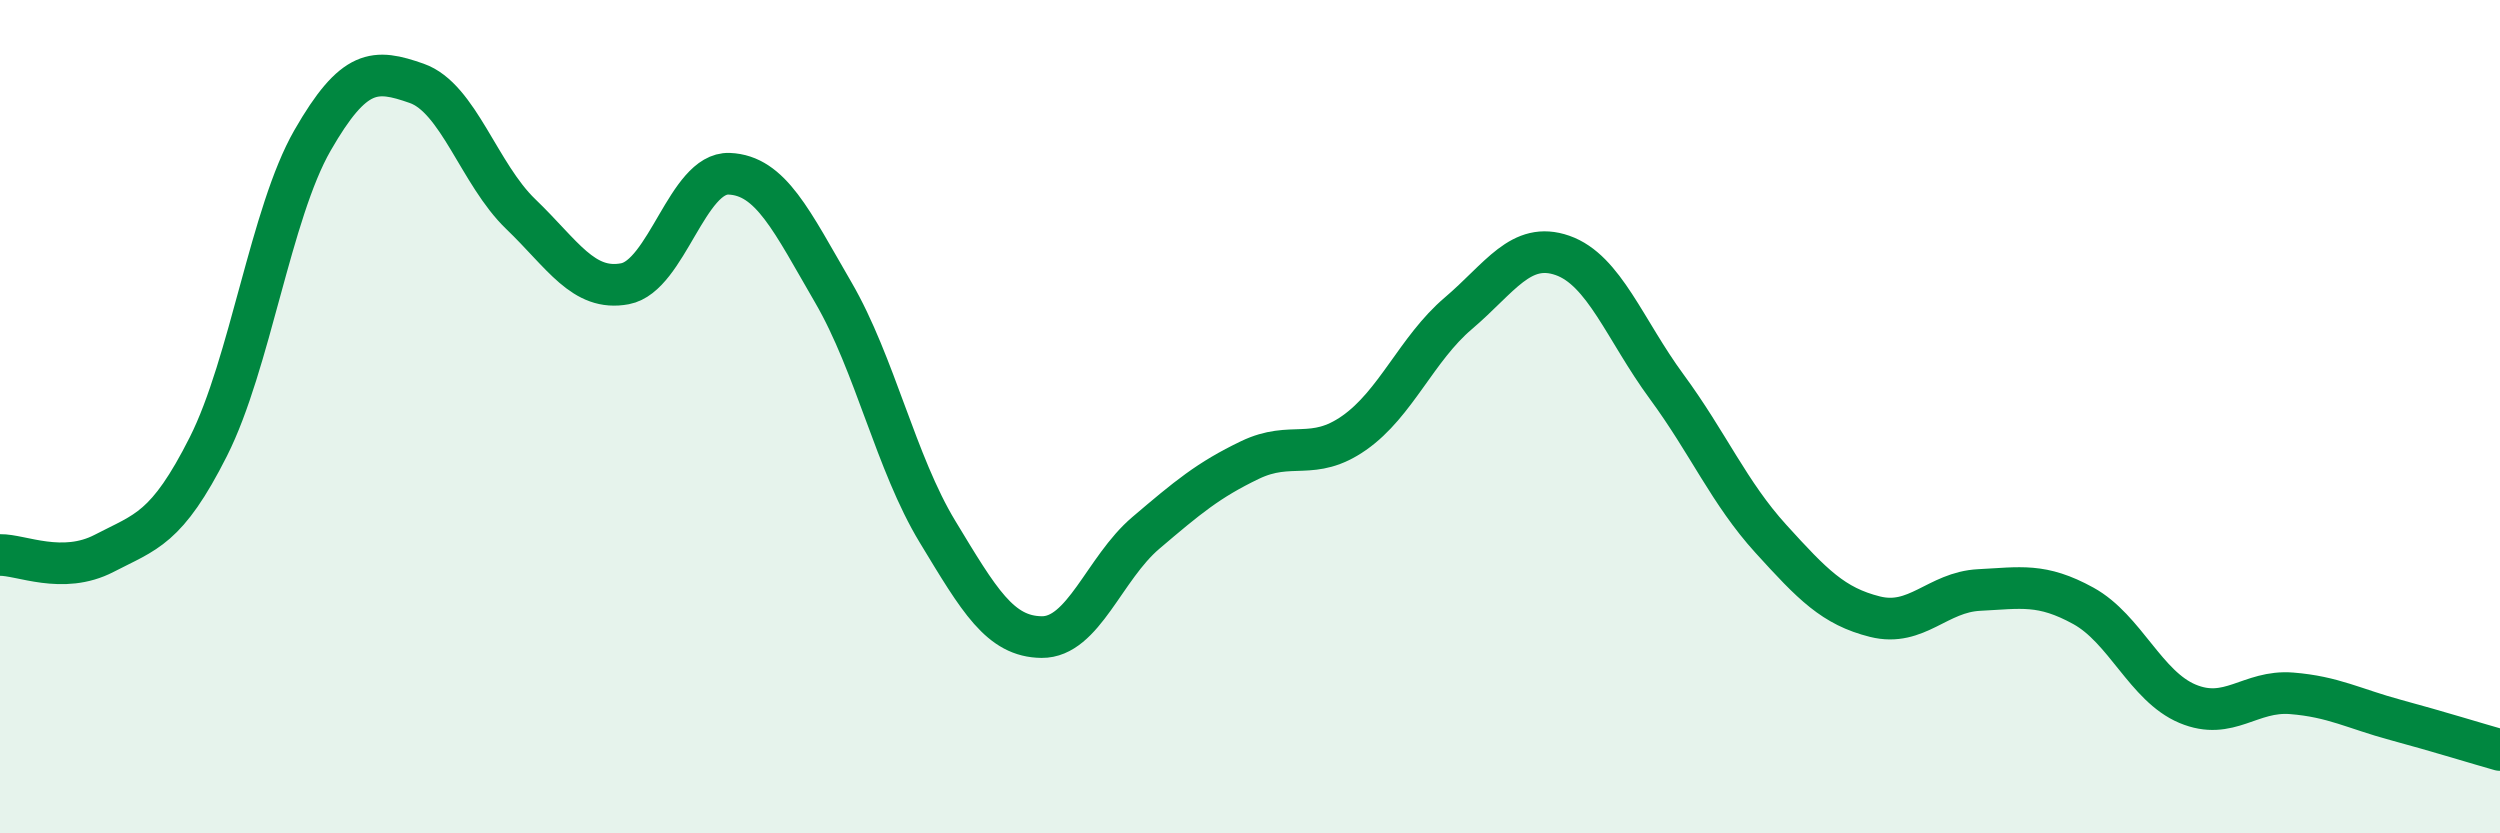
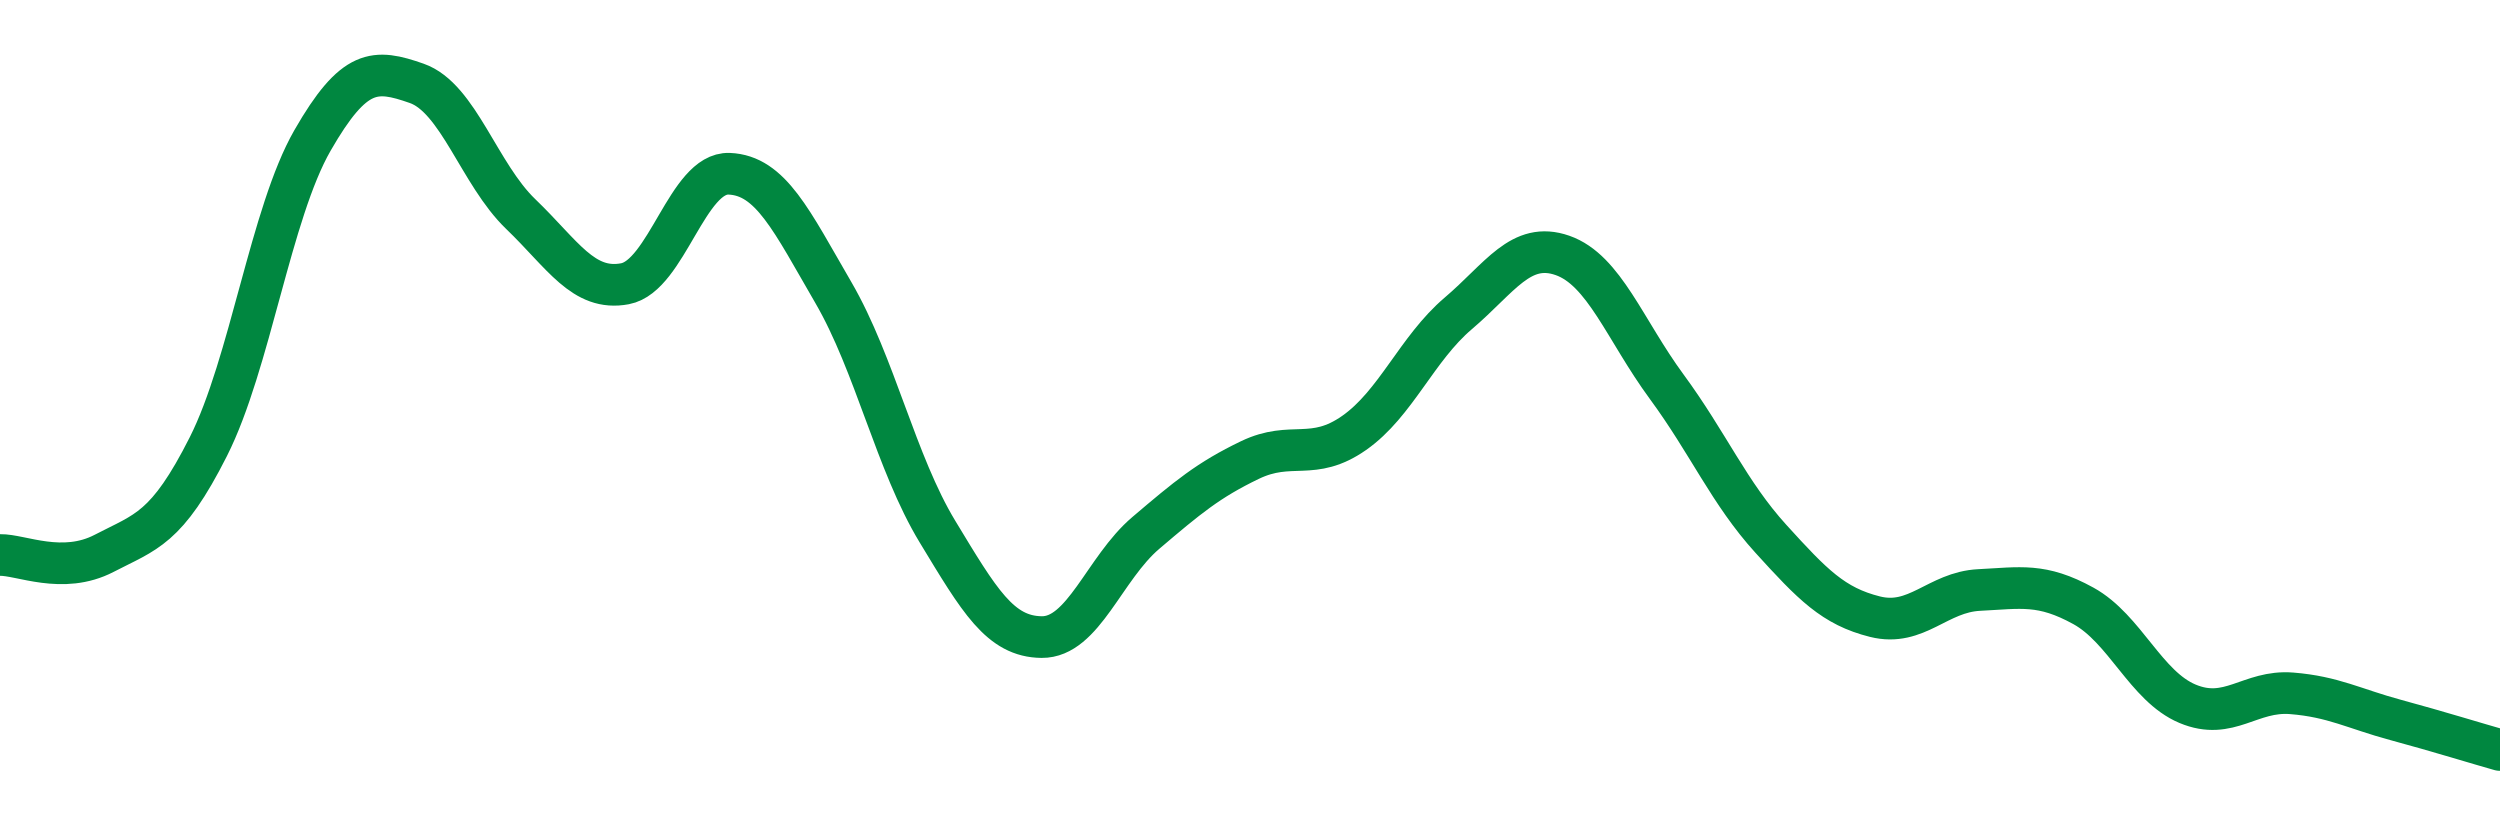
<svg xmlns="http://www.w3.org/2000/svg" width="60" height="20" viewBox="0 0 60 20">
-   <path d="M 0,13.32 C 0.5,13.31 1.5,13.8 2.5,13.28 C 3.5,12.76 4,12.7 5,10.72 C 6,8.74 6.5,5.11 7.5,3.37 C 8.5,1.63 9,1.65 10,2 C 11,2.35 11.5,4.18 12.5,5.14 C 13.5,6.1 14,7 15,6.81 C 16,6.62 16.5,4.13 17.5,4.17 C 18.5,4.21 19,5.3 20,7.02 C 21,8.74 21.5,11.11 22.5,12.76 C 23.5,14.41 24,15.28 25,15.29 C 26,15.3 26.5,13.64 27.5,12.79 C 28.5,11.94 29,11.52 30,11.04 C 31,10.56 31.5,11.09 32.5,10.39 C 33.5,9.69 34,8.37 35,7.52 C 36,6.67 36.5,5.78 37.5,6.13 C 38.5,6.48 39,7.92 40,9.28 C 41,10.64 41.5,11.83 42.5,12.93 C 43.5,14.03 44,14.55 45,14.8 C 46,15.05 46.5,14.21 47.5,14.16 C 48.5,14.11 49,13.99 50,14.54 C 51,15.09 51.5,16.47 52.5,16.89 C 53.5,17.31 54,16.56 55,16.64 C 56,16.72 56.5,17.01 57.5,17.28 C 58.5,17.55 59.5,17.86 60,18L60 20L0 20Z" fill="#008740" opacity="0.1" stroke-linecap="round" stroke-linejoin="round" />
  <path d="M 0,13.32 C 0.5,13.31 1.5,13.8 2.5,13.28 C 3.5,12.76 4,12.7 5,10.72 C 6,8.74 6.5,5.11 7.5,3.37 C 8.5,1.63 9,1.65 10,2 C 11,2.35 11.5,4.18 12.5,5.14 C 13.5,6.1 14,7 15,6.81 C 16,6.62 16.5,4.13 17.5,4.17 C 18.5,4.21 19,5.3 20,7.02 C 21,8.74 21.5,11.11 22.5,12.76 C 23.5,14.41 24,15.28 25,15.29 C 26,15.3 26.5,13.64 27.5,12.79 C 28.5,11.94 29,11.52 30,11.04 C 31,10.56 31.5,11.09 32.5,10.39 C 33.5,9.69 34,8.37 35,7.52 C 36,6.67 36.5,5.78 37.5,6.13 C 38.5,6.48 39,7.92 40,9.28 C 41,10.64 41.5,11.83 42.5,12.93 C 43.5,14.03 44,14.55 45,14.8 C 46,15.05 46.5,14.21 47.5,14.16 C 48.5,14.11 49,13.99 50,14.54 C 51,15.09 51.5,16.47 52.5,16.89 C 53.5,17.31 54,16.56 55,16.64 C 56,16.72 56.5,17.01 57.5,17.28 C 58.5,17.55 59.5,17.86 60,18" stroke="#008740" stroke-width="1" fill="none" stroke-linecap="round" stroke-linejoin="round" />
</svg>